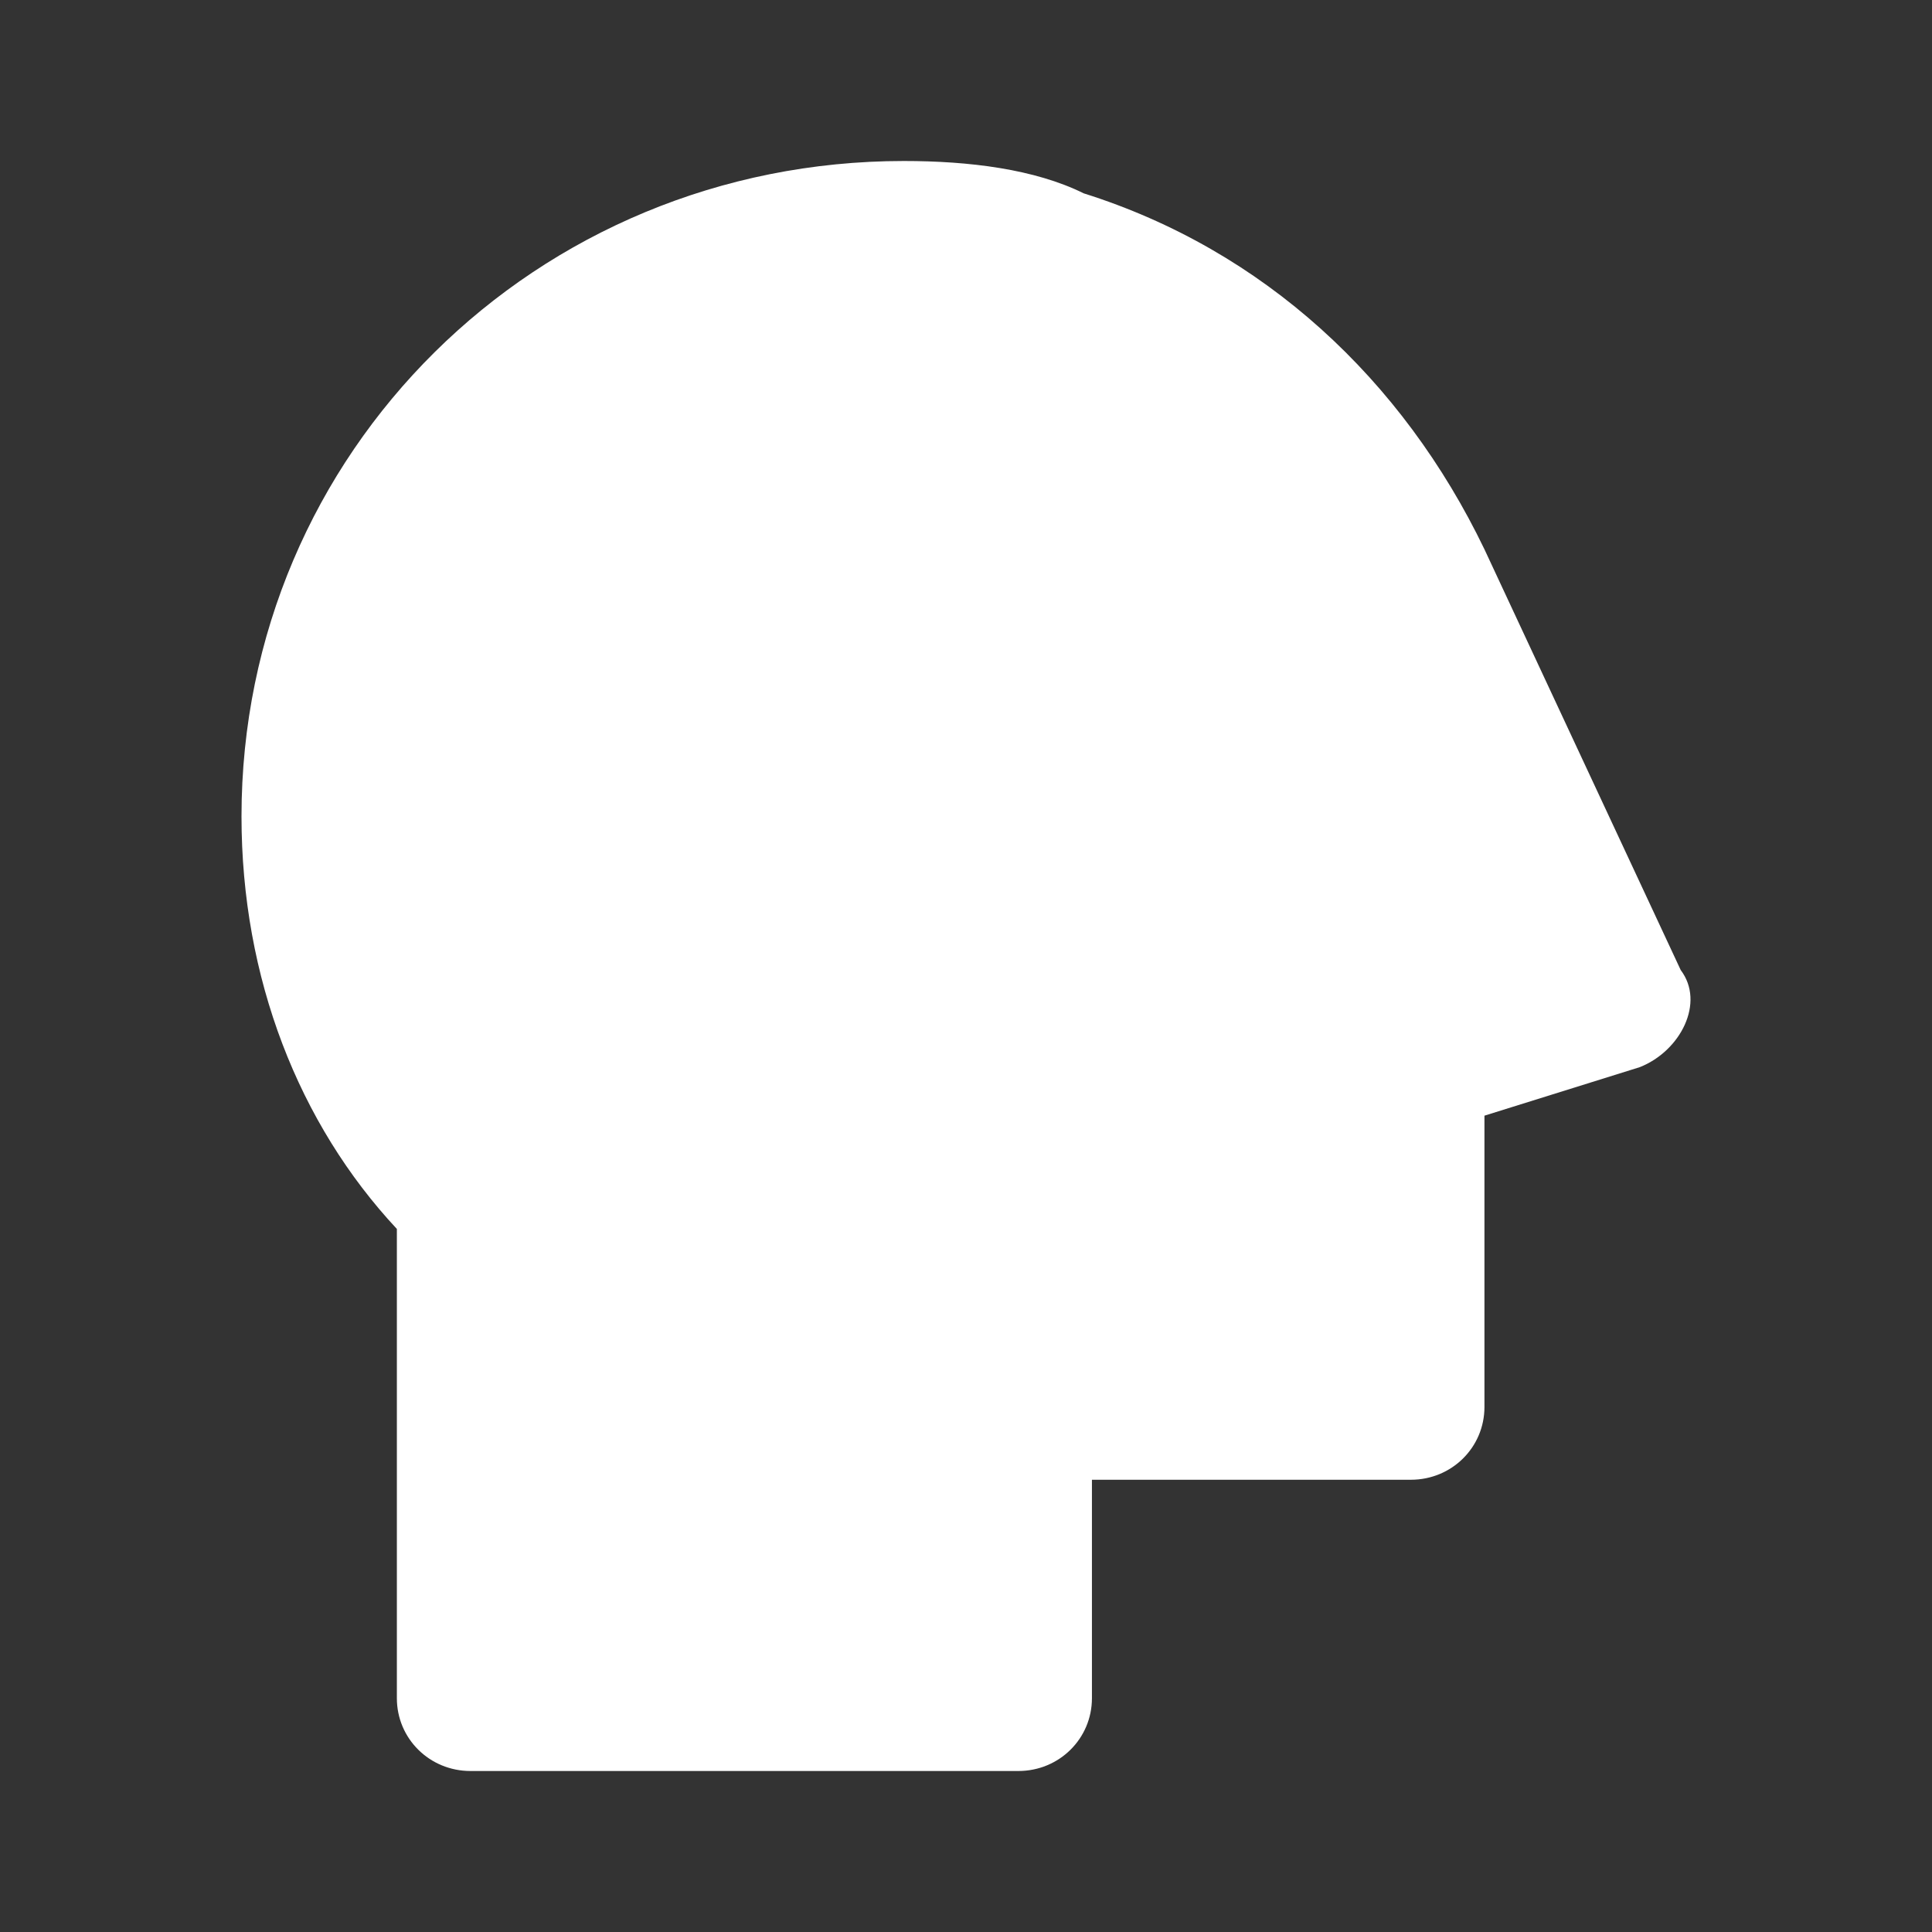
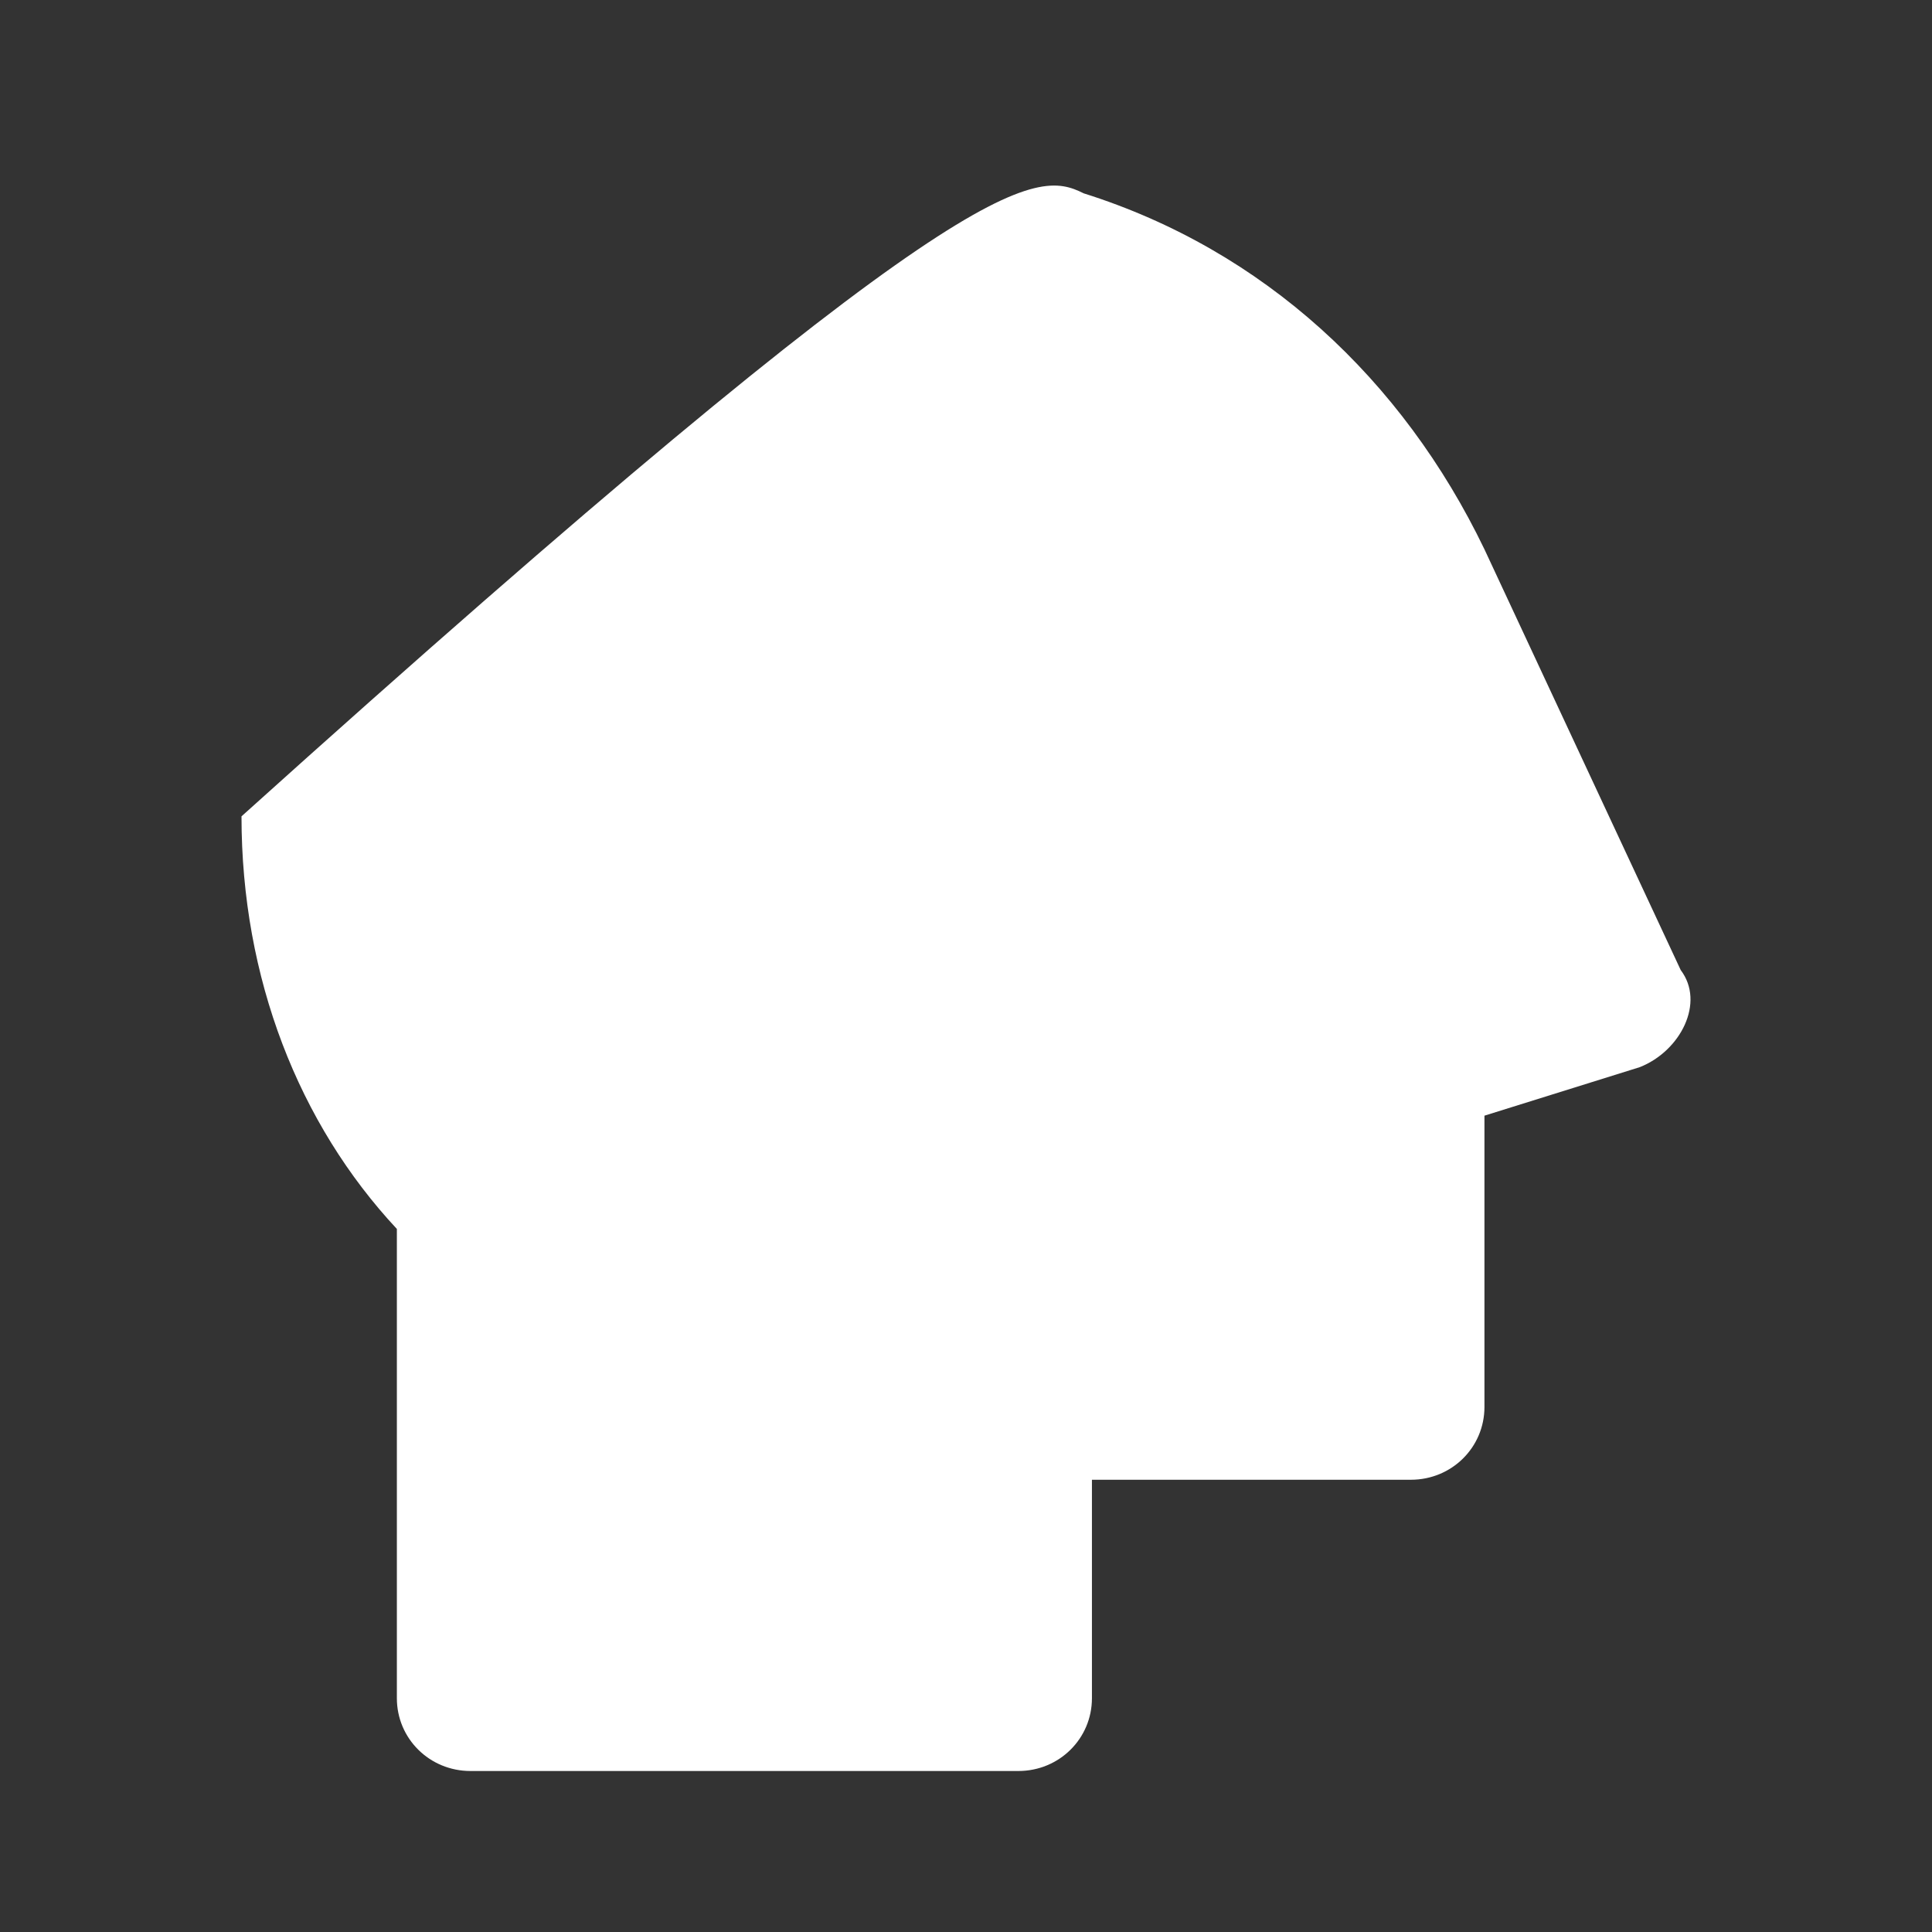
<svg xmlns="http://www.w3.org/2000/svg" width="60" height="60" viewBox="0 0 60 60" fill="none">
  <rect x="0" y="0" width="60" height="60" fill="#333333" stroke="none" />
-   <path d="M50.926 33.141L46.101 34.648V43.694C46.101 44.95 45.085 45.955 43.816 45.955H33.911V52.739C33.911 53.995 32.895 55 31.626 55H14.611C13.341 55 12.325 53.995 12.325 52.739V38.166C9.278 34.9 7.5 30.377 7.5 25.352C7.5 14.045 16.642 5 28.07 5C30.102 5 32.134 5.251 33.657 6.005C39.244 7.764 43.562 11.784 46.101 17.06L52.196 30.126C52.958 31.131 52.196 32.638 50.926 33.141Z" fill="white" />
+   <path d="M50.926 33.141L46.101 34.648V43.694C46.101 44.95 45.085 45.955 43.816 45.955H33.911V52.739C33.911 53.995 32.895 55 31.626 55H14.611C13.341 55 12.325 53.995 12.325 52.739V38.166C9.278 34.9 7.5 30.377 7.5 25.352C30.102 5 32.134 5.251 33.657 6.005C39.244 7.764 43.562 11.784 46.101 17.06L52.196 30.126C52.958 31.131 52.196 32.638 50.926 33.141Z" fill="white" />
</svg>